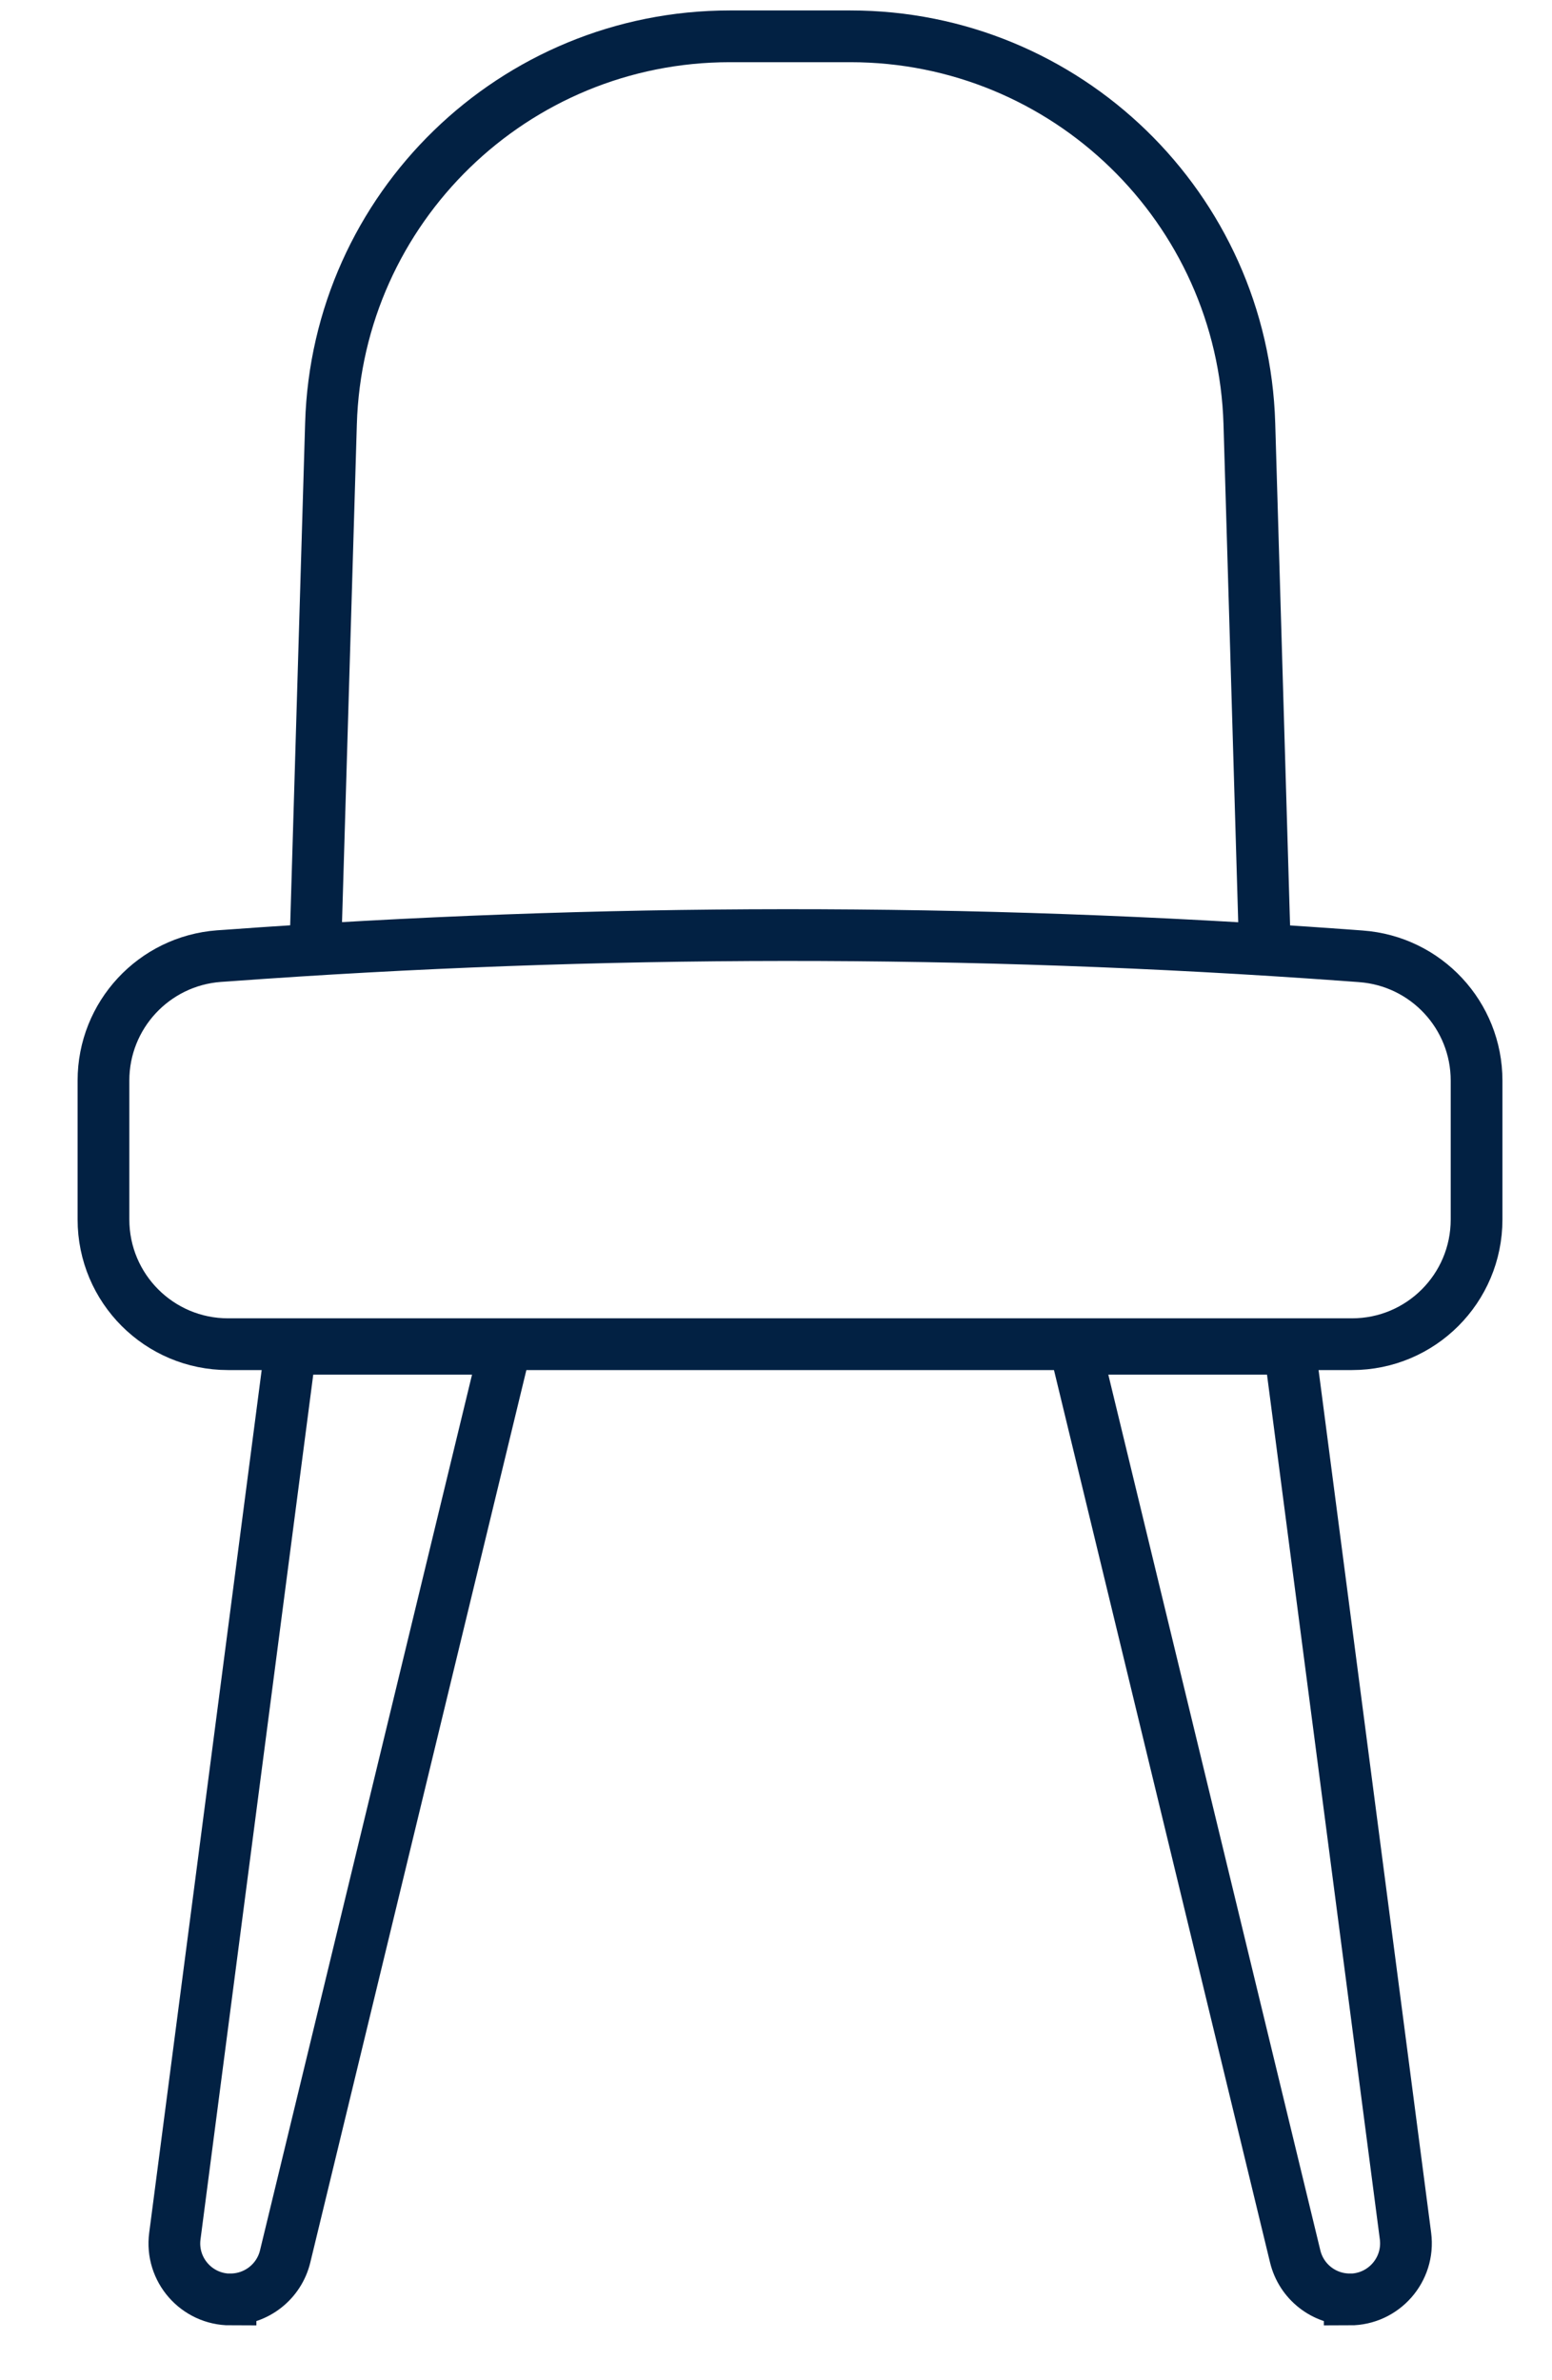
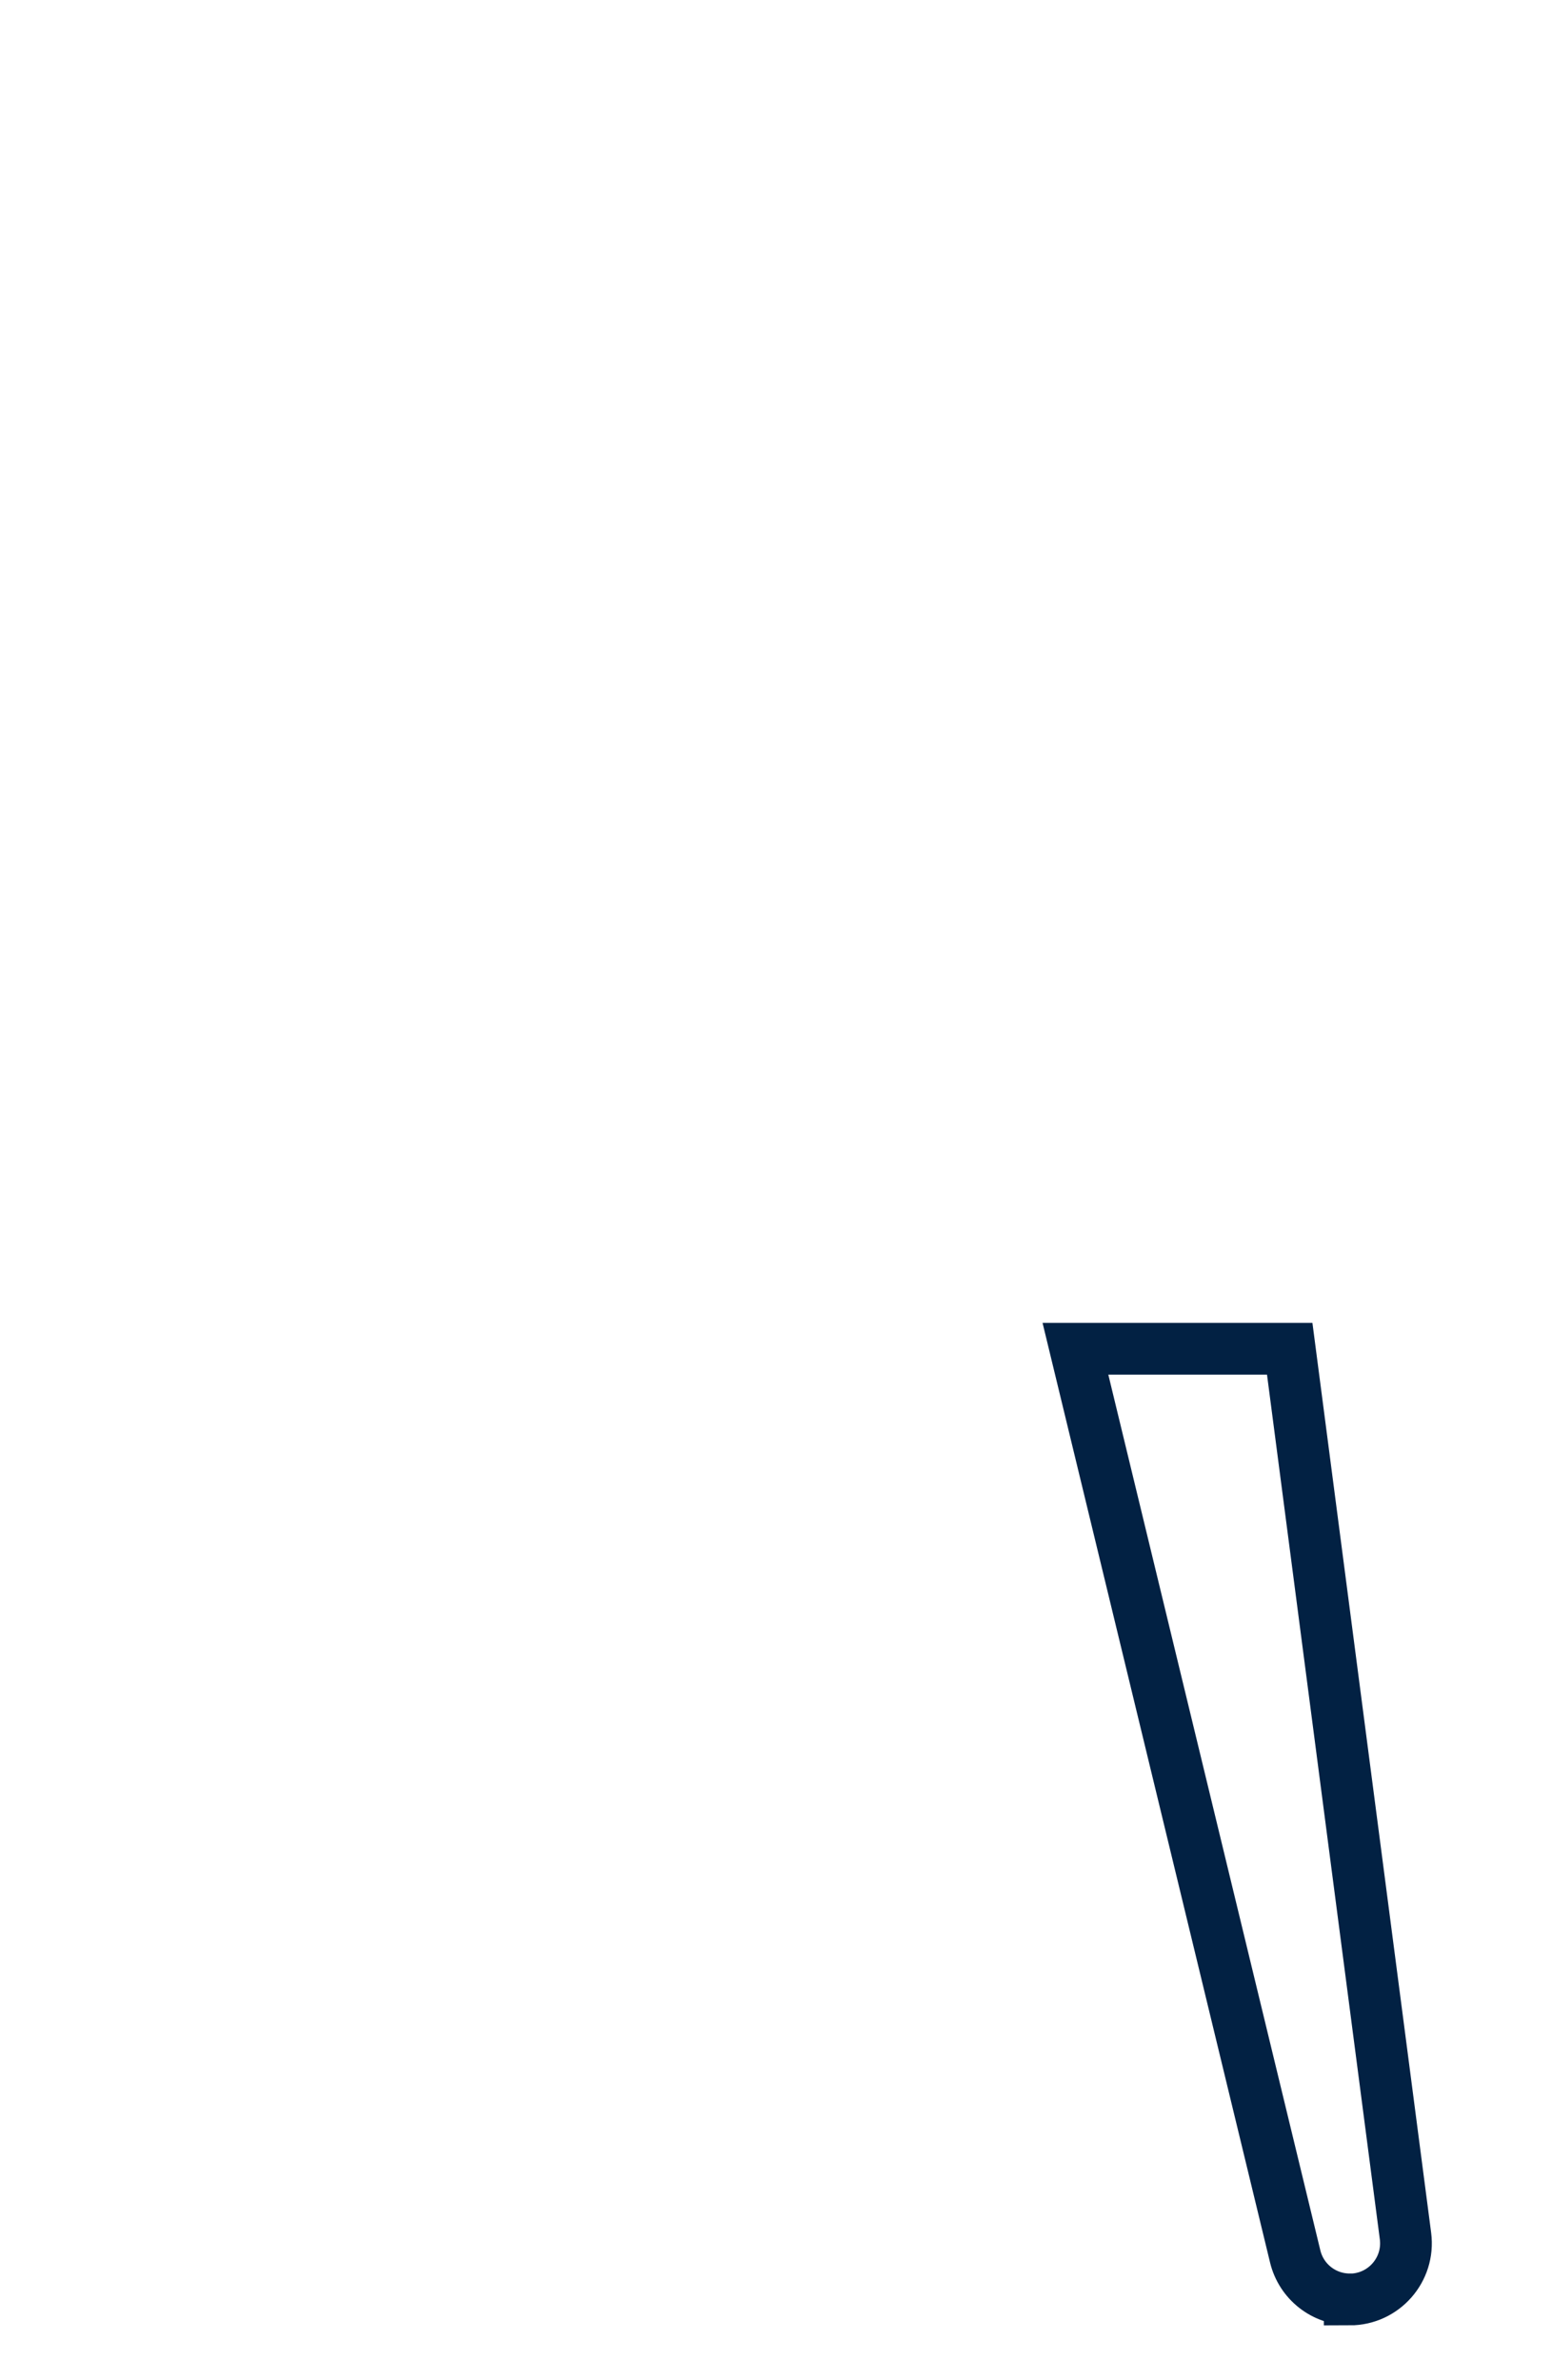
<svg xmlns="http://www.w3.org/2000/svg" width="15" height="23" viewBox="0 0 15 23" fill="none">
-   <path d="M13.154 9.241L12.977 9.228C9.386 8.969 5.781 8.972 2.19 9.234L2.116 9.239C1.487 9.286 1 9.81 1 10.441V11.784C1 12.45 1.539 12.989 2.204 12.989H13.067C13.732 12.989 14.271 12.45 14.271 11.784V10.442C14.271 9.811 13.784 9.287 13.153 9.241H13.154Z" stroke="#022143" stroke-width="0.5" stroke-miterlimit="10" />
-   <path d="M12.221 9.031L12.075 4.094C12.013 2.009 10.305 0.351 8.219 0.351H7.054C4.968 0.351 3.26 2.009 3.199 4.094L3.052 9.031" stroke="#022143" stroke-width="0.5" stroke-miterlimit="10" />
-   <path d="M2.228 22.22C1.9 22.22 1.647 21.932 1.69 21.607L2.808 13.033H4.88L2.756 21.804C2.697 22.048 2.478 22.219 2.228 22.219V22.22Z" stroke="#022143" stroke-width="0.5" stroke-miterlimit="10" />
  <path d="M13.045 22.22C13.373 22.22 13.626 21.932 13.584 21.607L12.465 13.033H10.394L12.518 21.804C12.577 22.048 12.795 22.219 13.045 22.219V22.22Z" stroke="#022143" stroke-width="0.5" stroke-miterlimit="10" />
</svg>